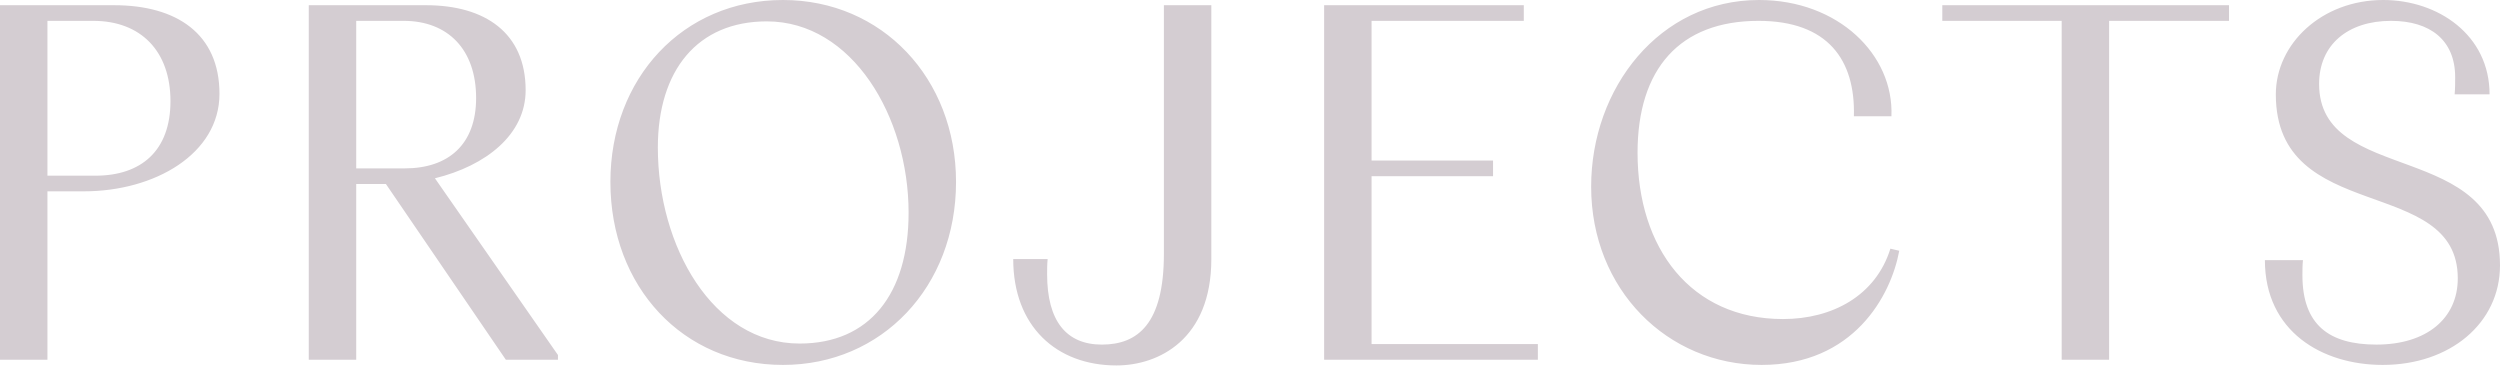
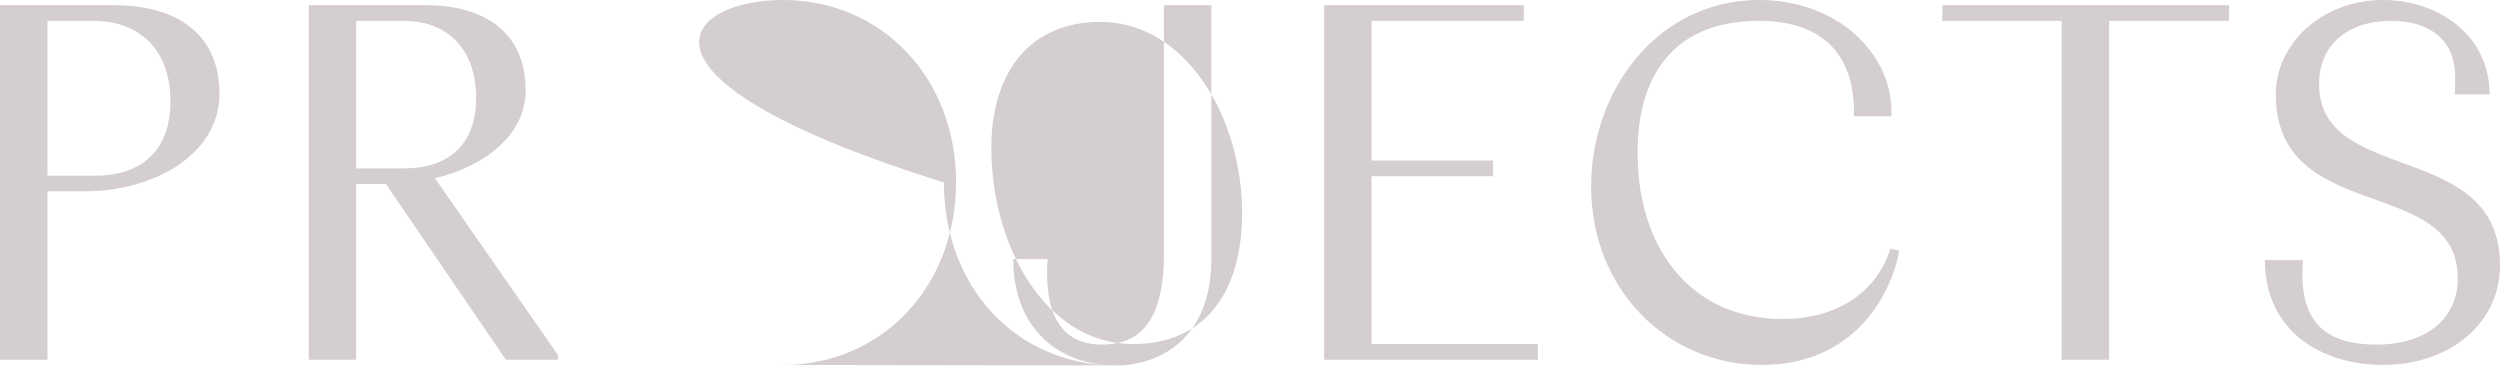
<svg xmlns="http://www.w3.org/2000/svg" width="1568" height="230" fill="none">
-   <path d="M1494.43 228.879c-37.93 0-73.89-20.926-73.89-65.721h23.87c-.33 3.27-.33 6.54-.33 9.482 0 31.063 16.67 43.488 46.43 43.488 31.39 0 51.01-16.349 51.01-41.526 0-65.394-114.12-33.024-114.12-115.42C1427.4 27.465 1456.18 0 1494.76 0c34.33 0 66.7 21.907 66.7 59.182h-21.91c.33-3.597.33-7.848.33-10.79 0-23.215-15.69-35.313-40.22-35.313-27.14 0-45.12 15.04-45.12 39.563 0 64.087 113.46 34.332 113.46 113.786 0 36.294-31.39 62.451-73.57 62.451ZM1218.21 13.08V3.27h179.83v9.81h-75.2v212.53h-29.76V13.08h-74.87ZM1104.89 228.879c-58.86 0-106.922-47.083-106.922-111.824C997.968 55.258 1040.8 0 1103.25 0c49.7 0 84.69 34.332 83.05 72.914h-23.54c.98-35.312-16.35-59.835-59.83-59.835-49.38 0-75.86 30.081-75.86 82.723 0 59.836 33.35 104.304 91.22 104.304 31.06 0 58.2-14.714 67.36-44.141l5.56 1.308c-5.23 28.446-28.78 71.606-86.32 71.606ZM830.493 225.61V3.27h125.229v9.81h-95.475v87.627h76.184v9.81h-76.184v105.284H964.55v9.809H830.493ZM700.238 229.207c-37.602 0-64.741-24.523-64.741-66.702h21.581c-.327 3.27-.327 6.539-.327 9.482 0 29.427 12.097 44.141 34.331 44.141 22.561 0 38.91-13.079 38.91-56.893V3.27h29.754v159.235c0 50.353-33.024 66.702-59.508 66.702ZM491.068 228.879c-62.778 0-108.227-49.045-108.227-114.766C382.841 49.046 428.29 0 491.068 0c62.125 0 108.555 49.046 108.555 114.113 0 65.721-46.43 114.766-108.555 114.766Zm10.463-13.405c43.815 0 68.337-31.063 68.337-82.07 0-60.163-35.312-119.998-88.936-119.998-43.487 0-68.336 30.735-68.336 79.127 0 61.797 34.331 122.941 88.935 122.941ZM193.661 225.61V3.27h73.568c36.948 0 62.452 17.33 62.452 53.296 0 27.793-24.85 47.411-56.893 55.258l77.165 110.844v2.942h-32.697l-75.203-110.189h-18.638V225.61h-29.754Zm59.508-212.53h-29.754v92.532h30.408c27.466 0 44.795-15.04 44.795-44.141 0-30.408-17.656-48.392-45.449-48.392ZM0 225.61V3.27h71.607c39.236 0 66.048 17.984 66.048 55.585C137.655 96.457 97.11 120 52.642 120H29.754V225.61H0ZM58.528 13.08H29.754v97.11h30.082c28.773 0 47.083-15.695 47.083-46.757 0-31.39-18.637-50.354-48.391-50.354Z" fill="#D4CDD2" />
+   <path d="M1494.43 228.879c-37.93 0-73.89-20.926-73.89-65.721h23.87c-.33 3.27-.33 6.54-.33 9.482 0 31.063 16.67 43.488 46.43 43.488 31.39 0 51.01-16.349 51.01-41.526 0-65.394-114.12-33.024-114.12-115.42C1427.4 27.465 1456.18 0 1494.76 0c34.33 0 66.7 21.907 66.7 59.182h-21.91c.33-3.597.33-7.848.33-10.79 0-23.215-15.69-35.313-40.22-35.313-27.14 0-45.12 15.04-45.12 39.563 0 64.087 113.46 34.332 113.46 113.786 0 36.294-31.39 62.451-73.57 62.451ZM1218.21 13.08V3.27h179.83v9.81h-75.2v212.53h-29.76V13.08h-74.87ZM1104.89 228.879c-58.86 0-106.922-47.083-106.922-111.824C997.968 55.258 1040.8 0 1103.25 0c49.7 0 84.69 34.332 83.05 72.914h-23.54c.98-35.312-16.35-59.835-59.83-59.835-49.38 0-75.86 30.081-75.86 82.723 0 59.836 33.35 104.304 91.22 104.304 31.06 0 58.2-14.714 67.36-44.141l5.56 1.308c-5.23 28.446-28.78 71.606-86.32 71.606ZM830.493 225.61V3.27h125.229v9.81h-95.475v87.627h76.184v9.81h-76.184v105.284H964.55v9.809H830.493ZM700.238 229.207c-37.602 0-64.741-24.523-64.741-66.702h21.581c-.327 3.27-.327 6.539-.327 9.482 0 29.427 12.097 44.141 34.331 44.141 22.561 0 38.91-13.079 38.91-56.893V3.27h29.754v159.235c0 50.353-33.024 66.702-59.508 66.702Zc-62.778 0-108.227-49.045-108.227-114.766C382.841 49.046 428.29 0 491.068 0c62.125 0 108.555 49.046 108.555 114.113 0 65.721-46.43 114.766-108.555 114.766Zm10.463-13.405c43.815 0 68.337-31.063 68.337-82.07 0-60.163-35.312-119.998-88.936-119.998-43.487 0-68.336 30.735-68.336 79.127 0 61.797 34.331 122.941 88.935 122.941ZM193.661 225.61V3.27h73.568c36.948 0 62.452 17.33 62.452 53.296 0 27.793-24.85 47.411-56.893 55.258l77.165 110.844v2.942h-32.697l-75.203-110.189h-18.638V225.61h-29.754Zm59.508-212.53h-29.754v92.532h30.408c27.466 0 44.795-15.04 44.795-44.141 0-30.408-17.656-48.392-45.449-48.392ZM0 225.61V3.27h71.607c39.236 0 66.048 17.984 66.048 55.585C137.655 96.457 97.11 120 52.642 120H29.754V225.61H0ZM58.528 13.08H29.754v97.11h30.082c28.773 0 47.083-15.695 47.083-46.757 0-31.39-18.637-50.354-48.391-50.354Z" fill="#D4CDD2" />
</svg>